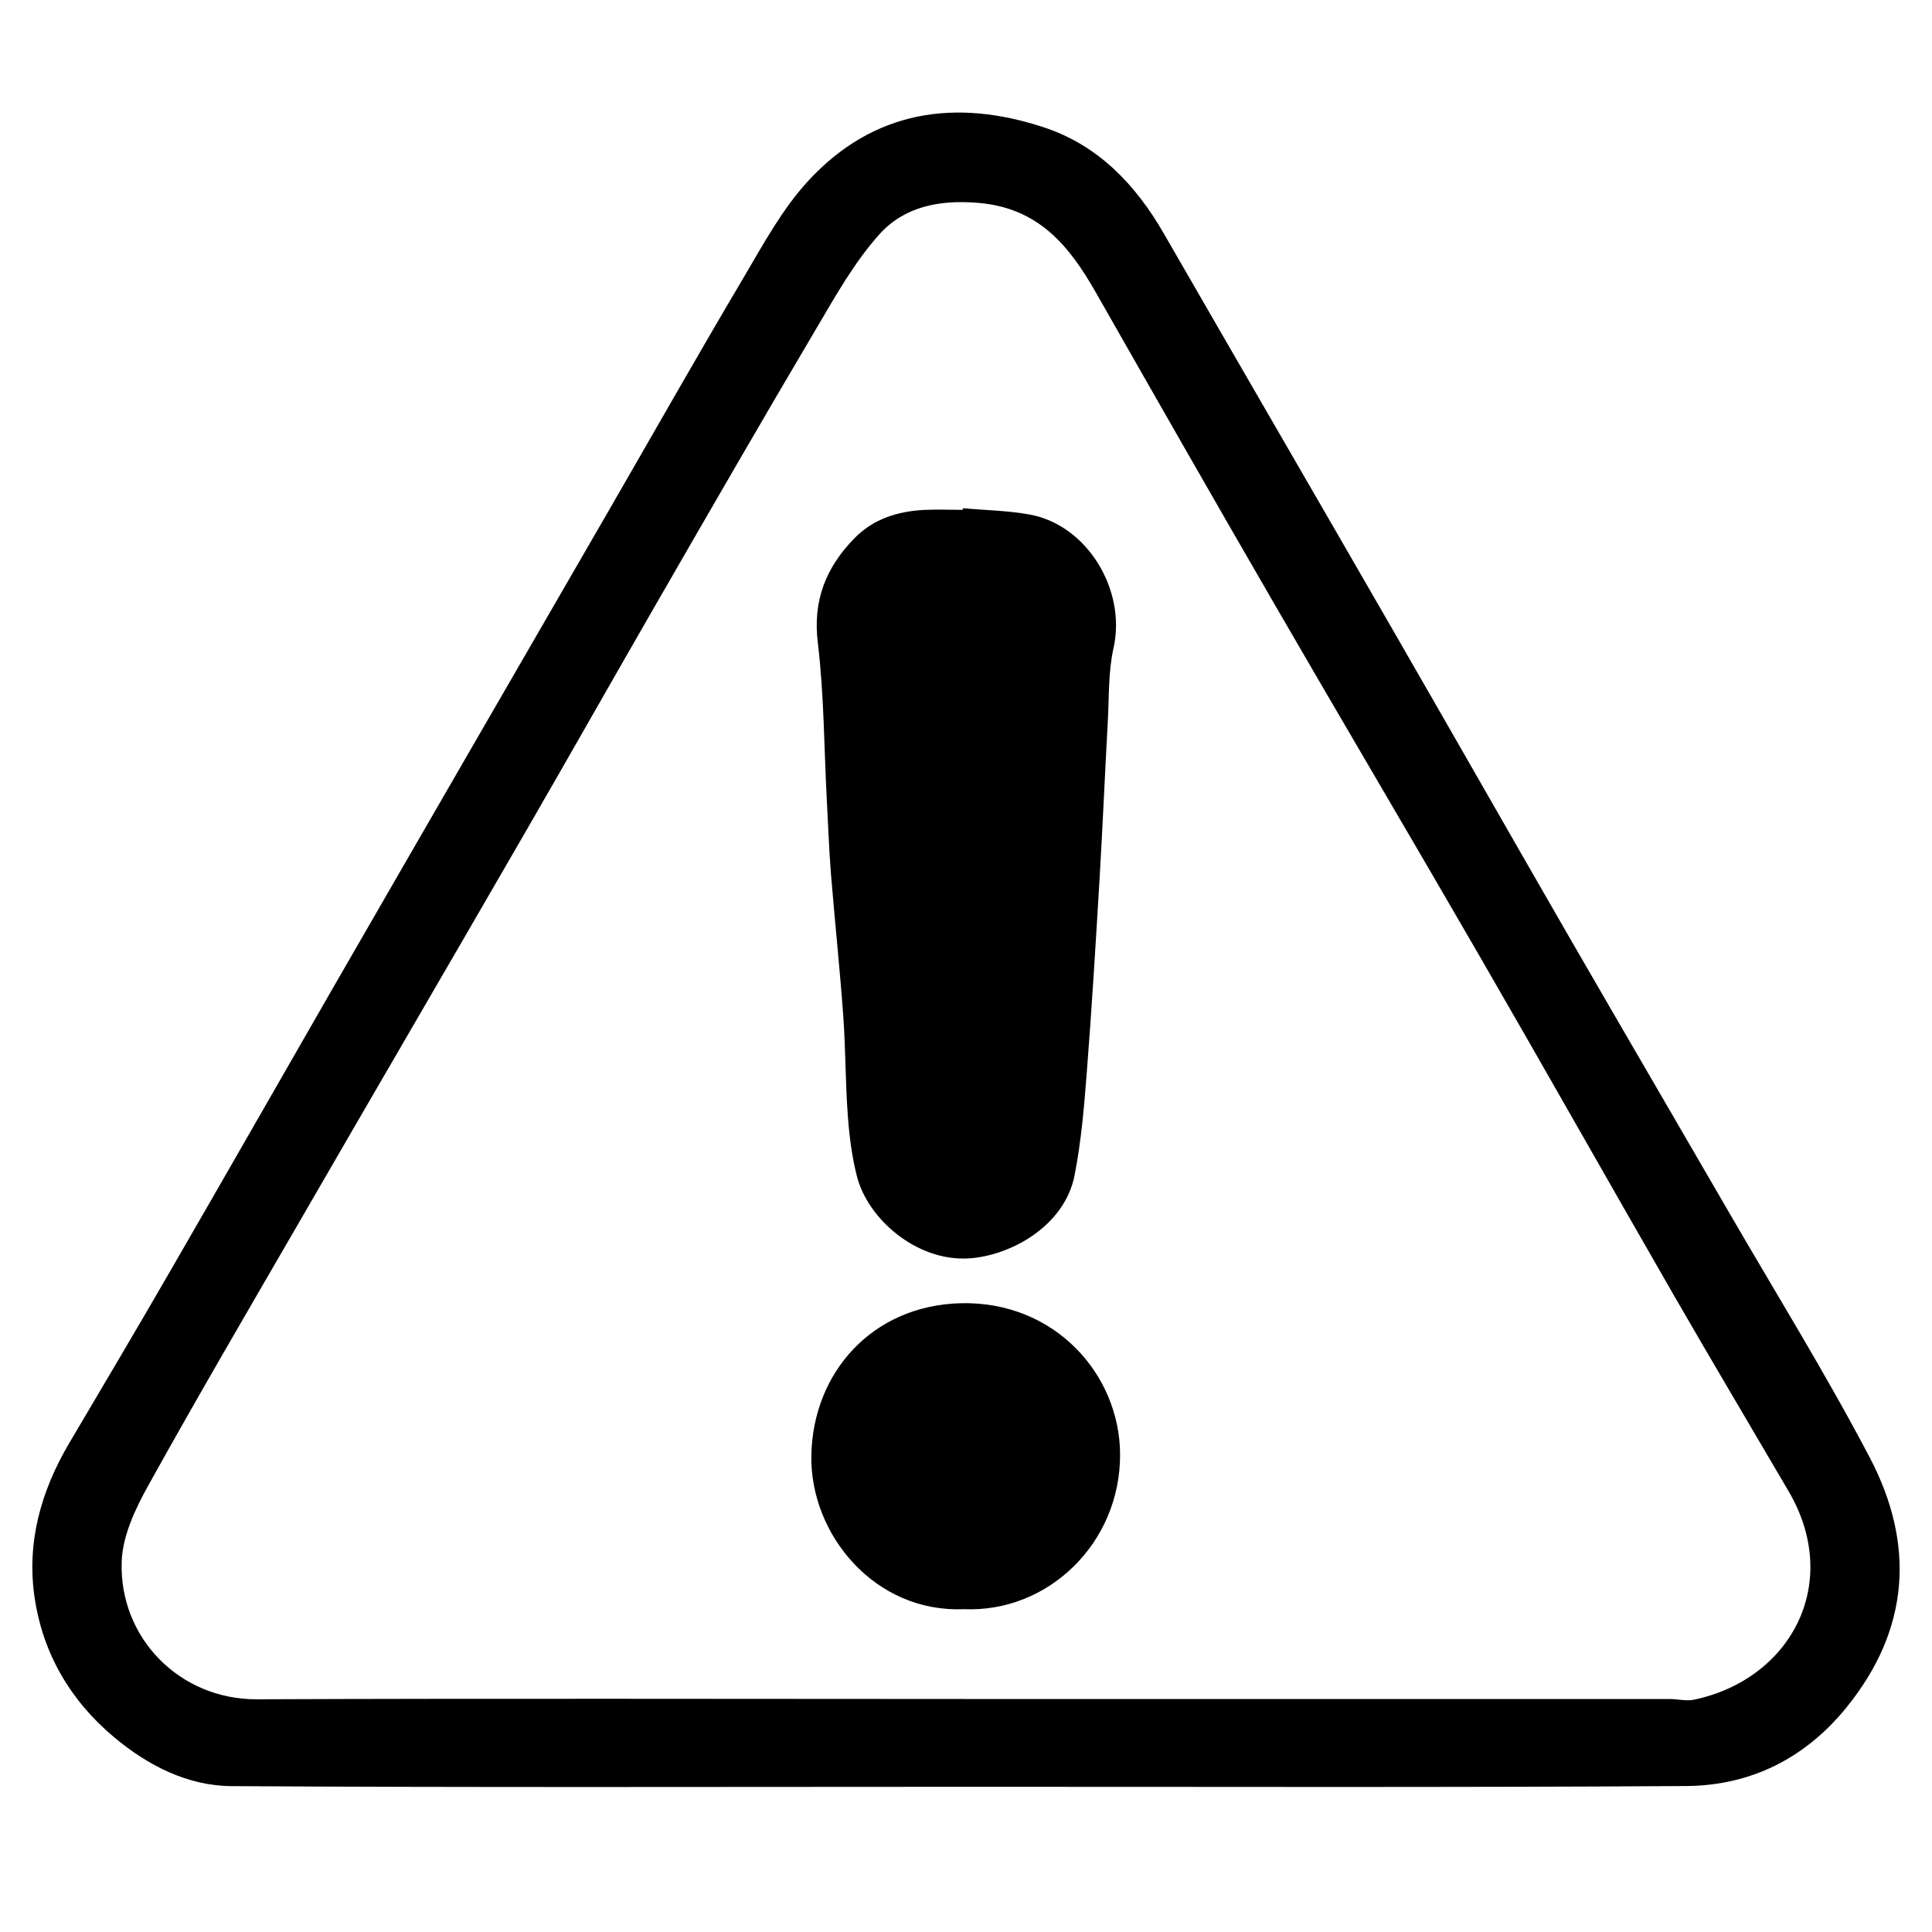
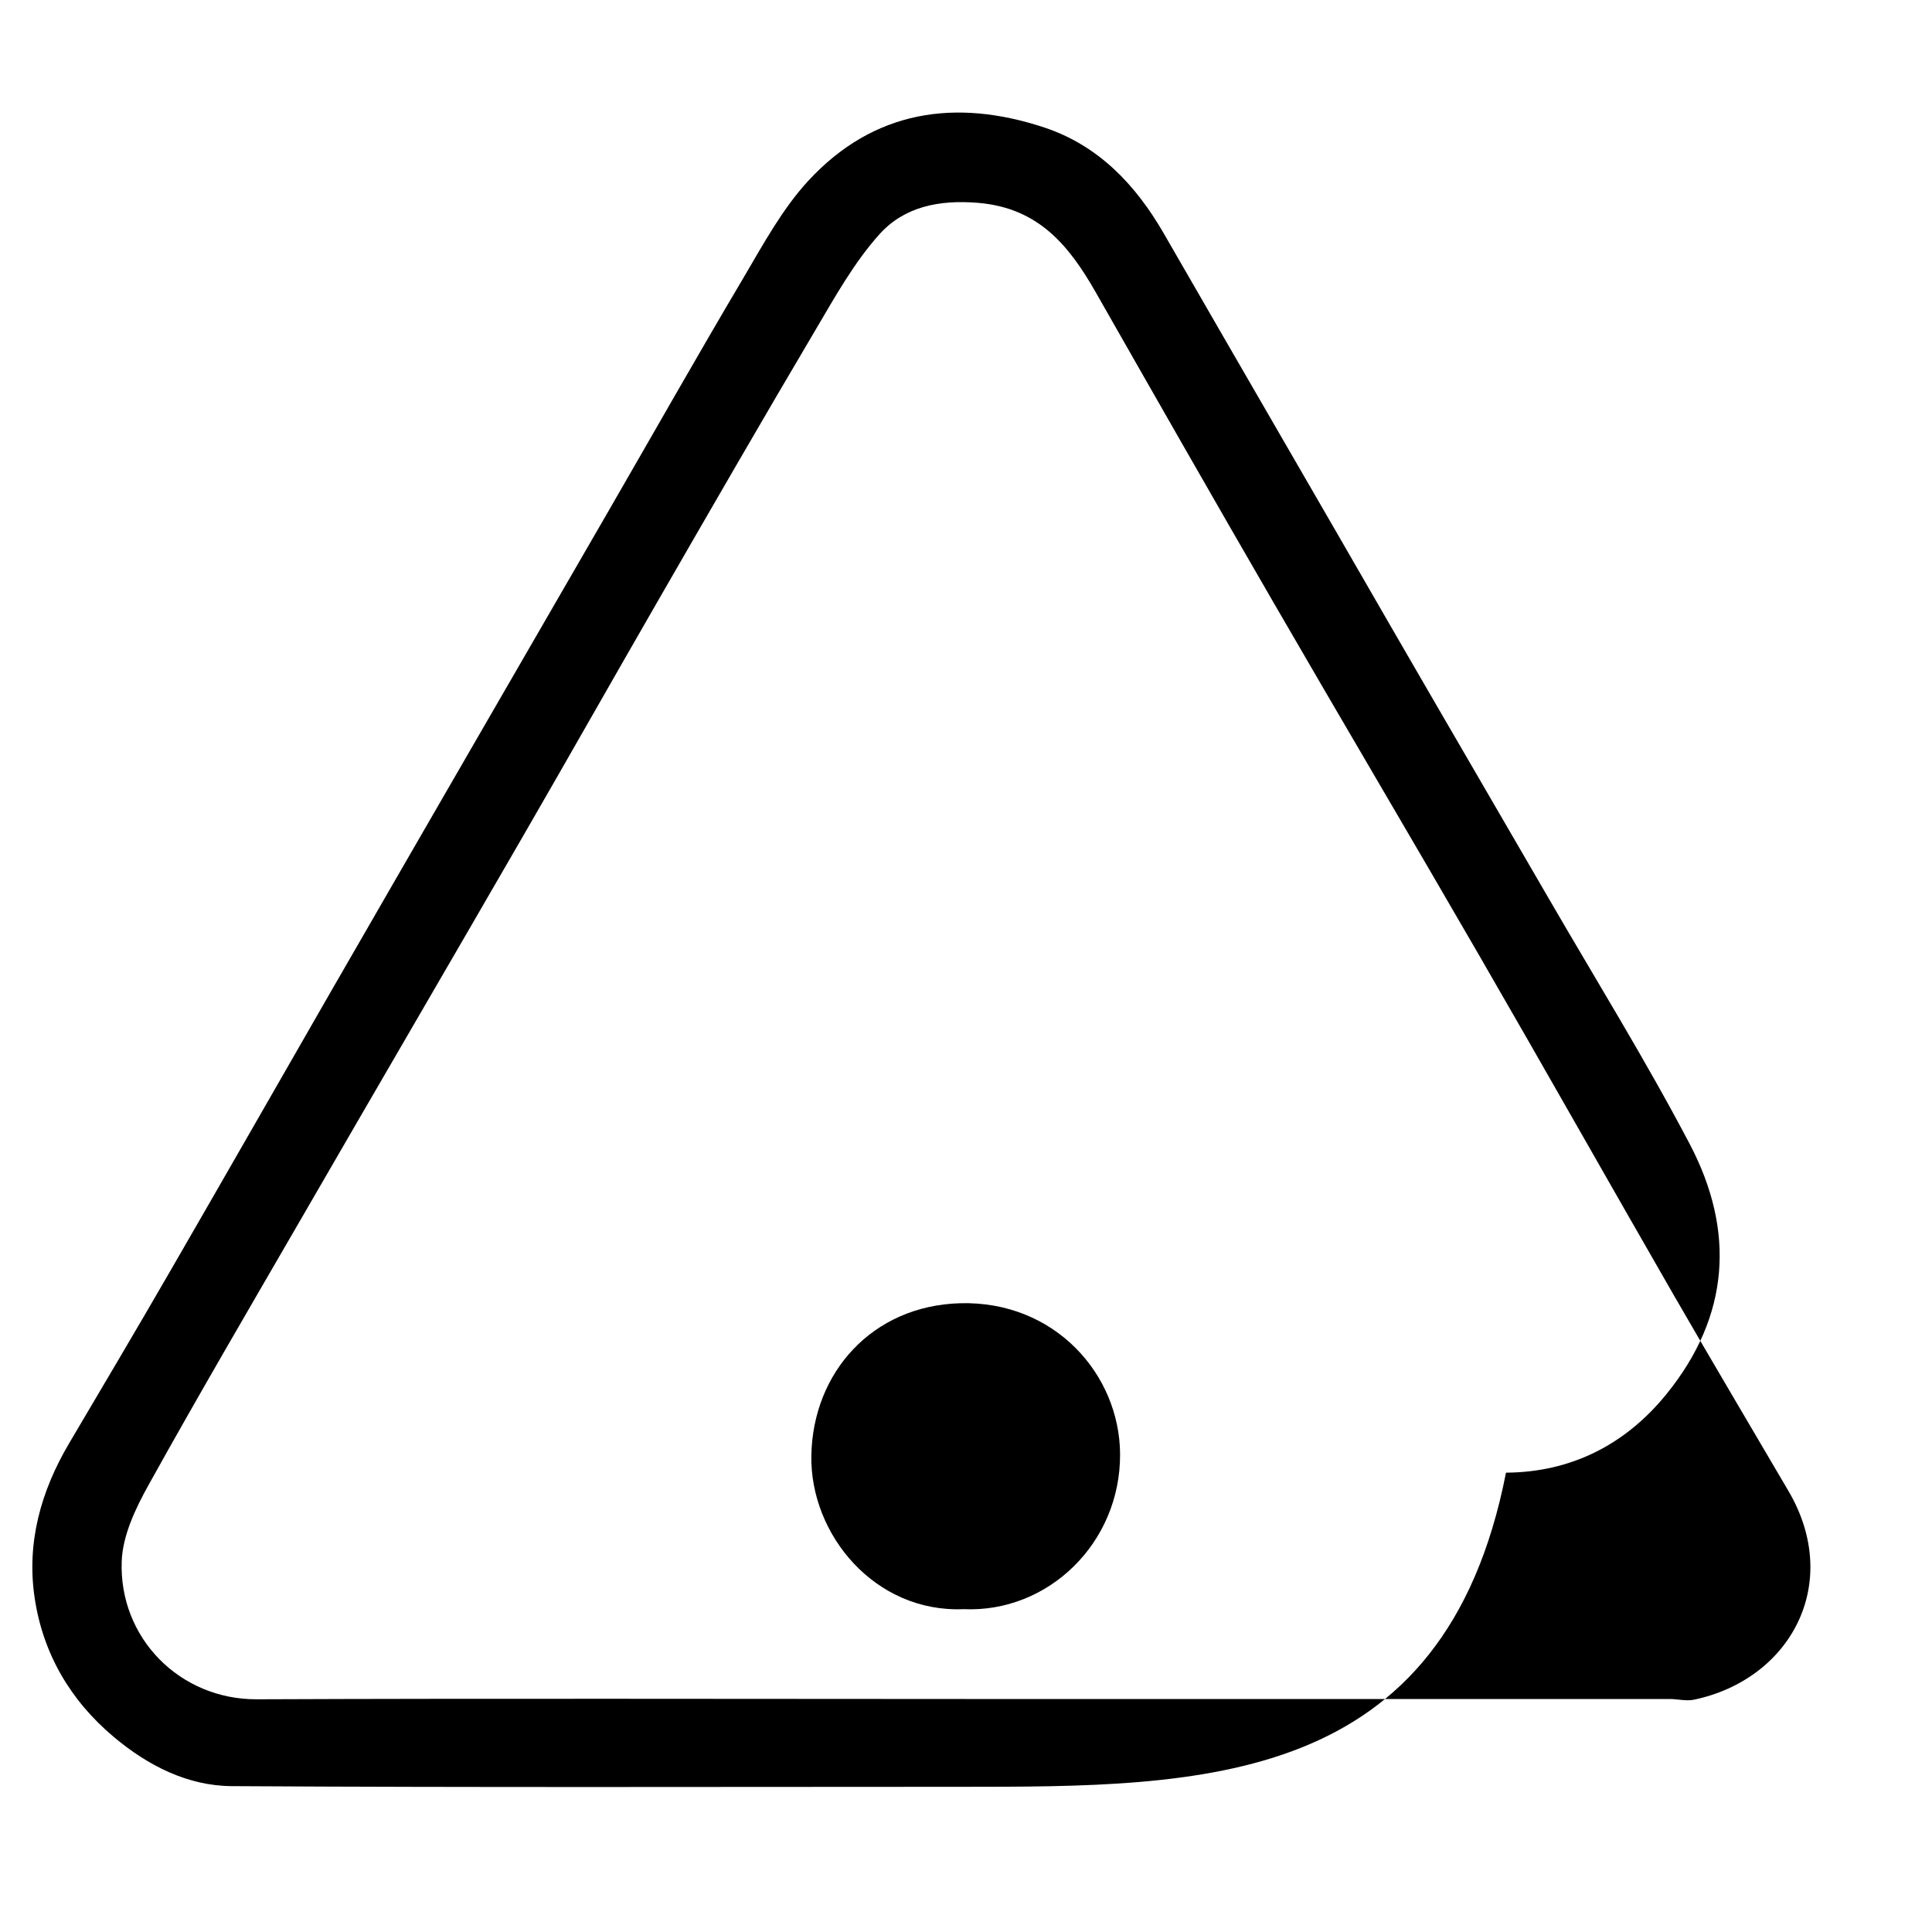
<svg xmlns="http://www.w3.org/2000/svg" version="1.1" id="Capa_1" x="0px" y="0px" viewBox="0 0 200 200" style="enable-background:new 0 0 200 200;" xml:space="preserve">
  <g>
-     <path d="M99.47,184.97c-25.16,0-50.32,0.08-75.48-0.07c-4.57-0.03-8.67-2.12-12.21-5.09c-4.5-3.78-7.33-8.63-8.19-14.38   c-0.86-5.7,0.63-11.05,3.56-16.01c3.49-5.91,6.99-11.81,10.42-17.75c5.58-9.65,11.11-19.33,16.67-29   c4.7-8.17,9.42-16.32,14.13-24.48c4.85-8.39,9.71-16.78,14.56-25.18c4.68-8.1,9.28-16.23,14.05-24.28c2.04-3.46,4-7.09,6.69-10.01   c6.76-7.33,15.27-8.56,24.44-5.52c5.58,1.85,9.45,5.91,12.36,10.96c7.81,13.56,15.67,27.08,23.48,40.64   c6.23,10.8,12.4,21.64,18.63,32.44c5.44,9.42,10.93,18.81,16.38,28.22c4.9,8.45,10.05,16.77,14.59,25.41   c4.7,8.96,4.18,17.77-2.41,25.89c-4.3,5.3-9.96,8.09-16.61,8.13C149.51,185.05,124.49,184.96,99.47,184.97   C99.47,184.96,99.47,184.96,99.47,184.97z M99.91,175.88c24.3,0,48.61,0,72.91,0c0.85,0,1.74,0.24,2.55,0.07   c10-2.11,15.37-12.03,9.79-21.57c-3.96-6.76-7.96-13.49-11.87-20.27c-6.77-11.76-13.44-23.58-20.23-35.32   c-7.04-12.18-14.21-24.29-21.25-36.46c-6.18-10.67-12.29-21.38-18.39-32.09c-2.75-4.82-5.92-8.72-12.16-9.24   c-4.05-0.34-7.65,0.4-10.21,3.24c-2.61,2.9-4.58,6.44-6.58,9.83c-5.54,9.36-10.97,18.78-16.4,28.2   c-4.67,8.1-9.27,16.24-13.95,24.33c-7.59,13.14-15.24,26.24-22.83,39.37c-5.35,9.24-10.74,18.44-15.92,27.77   c-1.34,2.41-2.67,5.2-2.77,7.87c-0.3,7.92,5.99,14.33,13.98,14.3C51.01,175.81,75.46,175.88,99.91,175.88z" />
-     <path d="M99.68,52.61c2.3,0.21,4.63,0.24,6.89,0.65c5.99,1.08,10.05,7.83,8.7,13.84c-0.55,2.44-0.45,5.04-0.59,7.57   c-0.3,5.42-0.53,10.84-0.85,16.26c-0.4,6.67-0.8,13.35-1.32,20.01c-0.28,3.6-0.58,7.24-1.28,10.77c-1.05,5.26-6.69,8.31-10.97,8.56   c-5.4,0.31-10.42-4.09-11.55-8.49c-0.53-2.07-0.8-4.24-0.95-6.38c-0.25-3.38-0.22-6.77-0.46-10.15c-0.35-4.89-0.87-9.77-1.27-14.66   c-0.21-2.6-0.3-5.2-0.44-7.81c-0.29-5.42-0.28-10.87-0.93-16.24c-0.54-4.43,0.87-7.84,3.82-10.85c1.94-1.97,4.42-2.75,7.12-2.9   c1.35-0.07,2.71-0.01,4.06-0.01C99.67,52.74,99.67,52.67,99.68,52.61z" />
+     <path d="M99.47,184.97c-25.16,0-50.32,0.08-75.48-0.07c-4.57-0.03-8.67-2.12-12.21-5.09c-4.5-3.78-7.33-8.63-8.19-14.38   c-0.86-5.7,0.63-11.05,3.56-16.01c3.49-5.91,6.99-11.81,10.42-17.75c5.58-9.65,11.11-19.33,16.67-29   c4.7-8.17,9.42-16.32,14.13-24.48c4.85-8.39,9.71-16.78,14.56-25.18c4.68-8.1,9.28-16.23,14.05-24.28c2.04-3.46,4-7.09,6.69-10.01   c6.76-7.33,15.27-8.56,24.44-5.52c5.58,1.85,9.45,5.91,12.36,10.96c7.81,13.56,15.67,27.08,23.48,40.64   c5.44,9.42,10.93,18.81,16.38,28.22c4.9,8.45,10.05,16.77,14.59,25.41   c4.7,8.96,4.18,17.77-2.41,25.89c-4.3,5.3-9.96,8.09-16.61,8.13C149.51,185.05,124.49,184.96,99.47,184.97   C99.47,184.96,99.47,184.96,99.47,184.97z M99.91,175.88c24.3,0,48.61,0,72.91,0c0.85,0,1.74,0.24,2.55,0.07   c10-2.11,15.37-12.03,9.79-21.57c-3.96-6.76-7.96-13.49-11.87-20.27c-6.77-11.76-13.44-23.58-20.23-35.32   c-7.04-12.18-14.21-24.29-21.25-36.46c-6.18-10.67-12.29-21.38-18.39-32.09c-2.75-4.82-5.92-8.72-12.16-9.24   c-4.05-0.34-7.65,0.4-10.21,3.24c-2.61,2.9-4.58,6.44-6.58,9.83c-5.54,9.36-10.97,18.78-16.4,28.2   c-4.67,8.1-9.27,16.24-13.95,24.33c-7.59,13.14-15.24,26.24-22.83,39.37c-5.35,9.24-10.74,18.44-15.92,27.77   c-1.34,2.41-2.67,5.2-2.77,7.87c-0.3,7.92,5.99,14.33,13.98,14.3C51.01,175.81,75.46,175.88,99.91,175.88z" />
    <path d="M99.74,166.58c-9.17,0.38-15.9-7.72-15.75-15.92c0.16-8.58,6.3-15.5,15.42-15.75c9.76-0.26,16.49,7.35,16.54,15.61   C116,159.74,108.49,166.98,99.74,166.58z" />
  </g>
</svg>